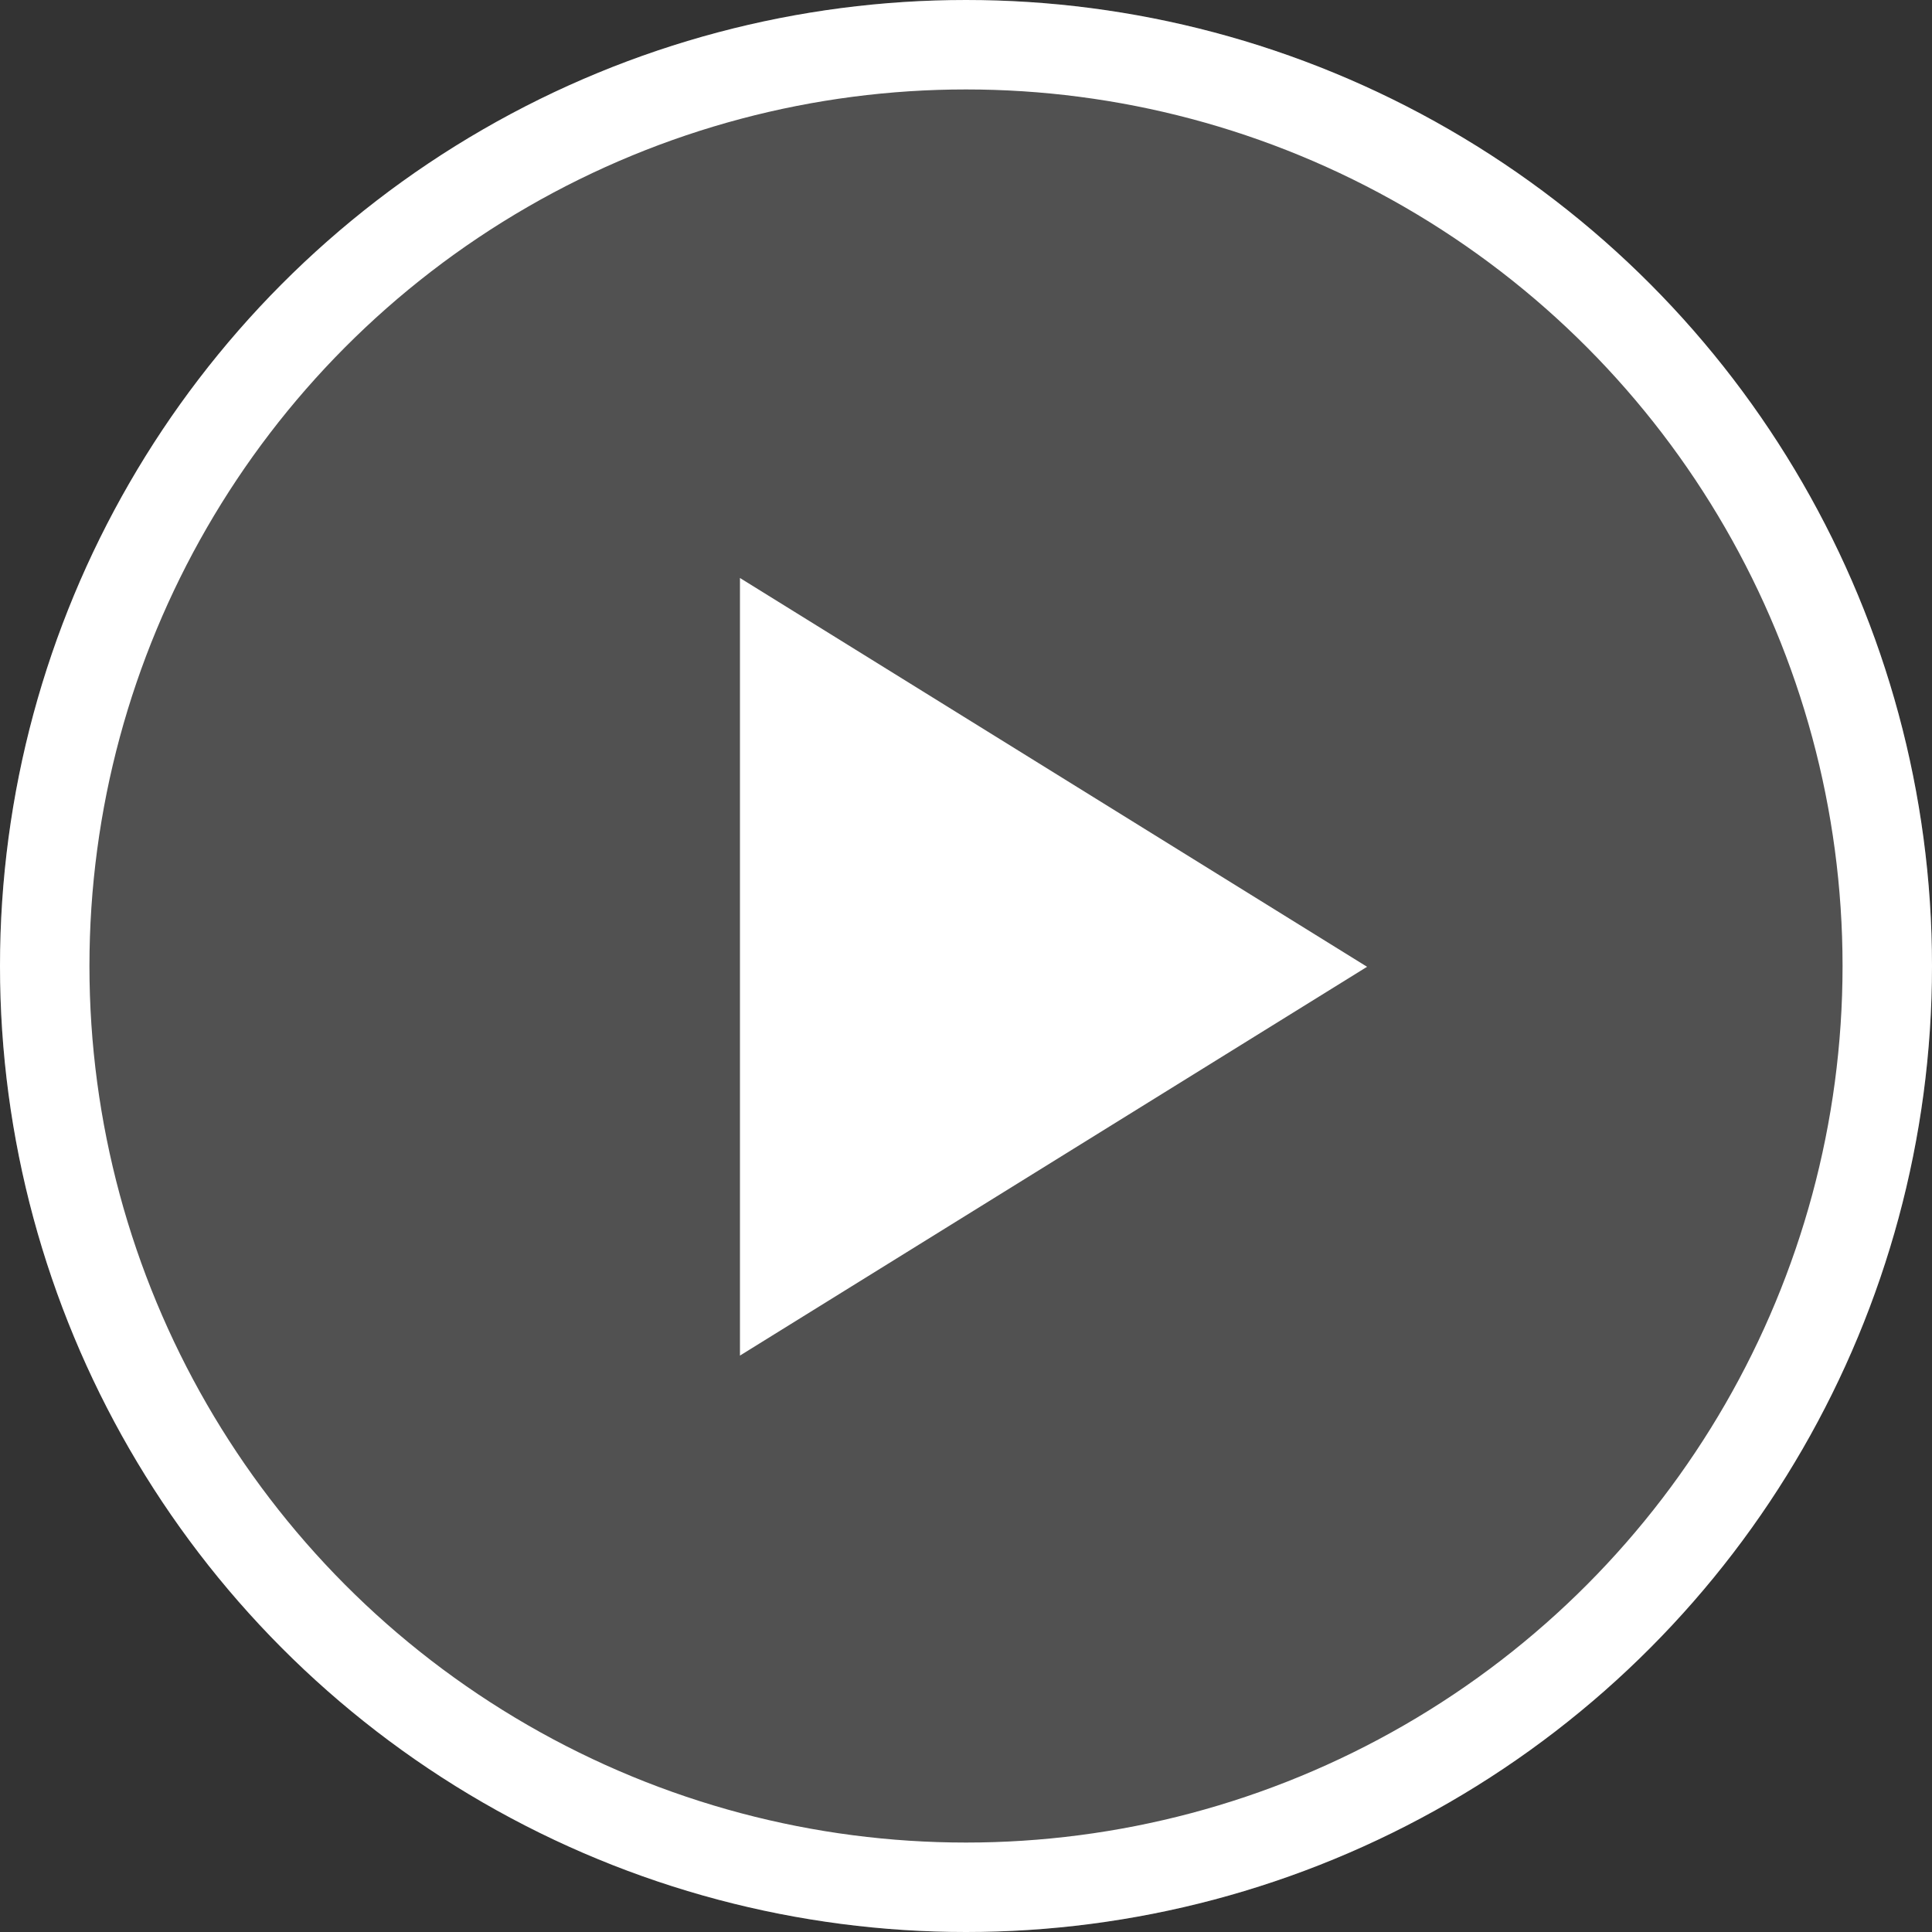
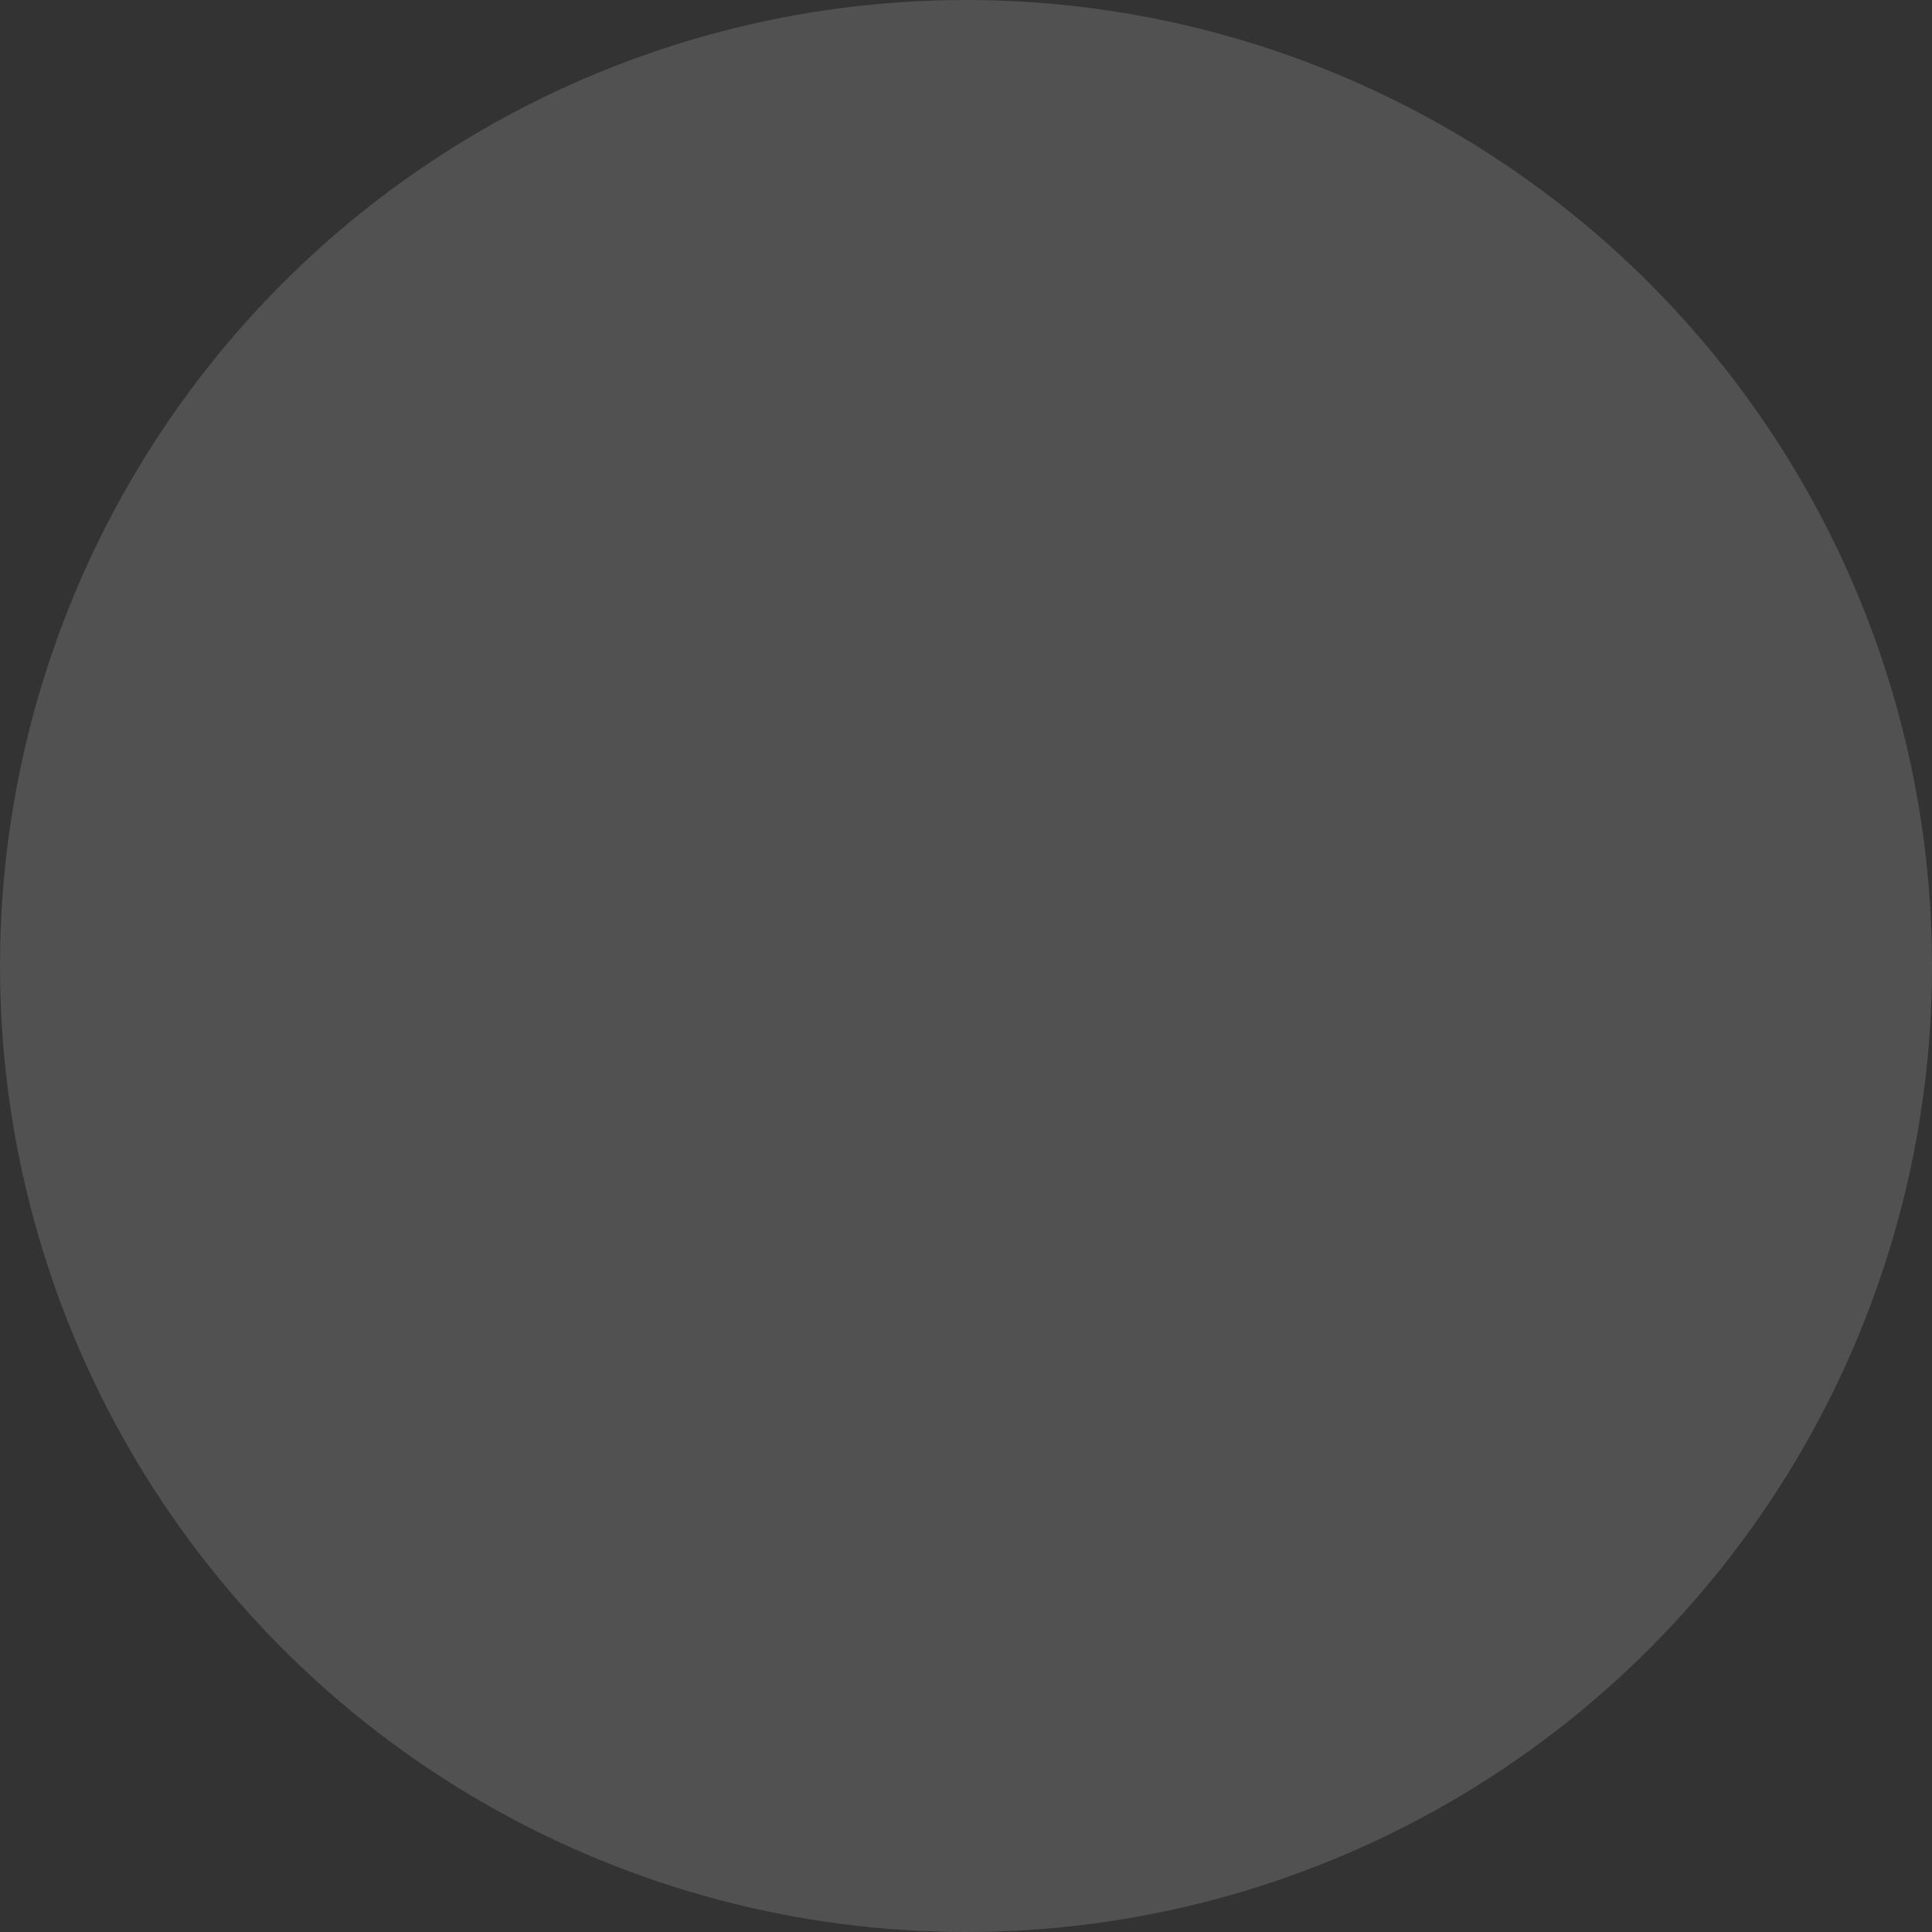
<svg xmlns="http://www.w3.org/2000/svg" width="54" height="54" viewBox="0 0 54 54">
  <rect x="0" y="0" width="54" height="54" fill="#333333" stroke="none" />
  <g id="Group_323" data-name="Group 323" transform="translate(-47 -657.97)">
    <g id="Ellipse_81" data-name="Ellipse 81" transform="translate(47 657.97)" fill="rgba(255,255,255,0.15)" stroke="#fff" stroke-width="2.5">
      <circle cx="27" cy="27" r="27" stroke="none" />
-       <circle cx="27" cy="27" r="25.75" fill="none" />
    </g>
-     <path id="Polygon_3" data-name="Polygon 3" d="M10.867,0,21.734,17.528H0Z" transform="translate(85.21 674.125) rotate(90)" fill="#fff" />
+     <path id="Polygon_3" data-name="Polygon 3" d="M10.867,0,21.734,17.528Z" transform="translate(85.21 674.125) rotate(90)" fill="#fff" />
  </g>
</svg>